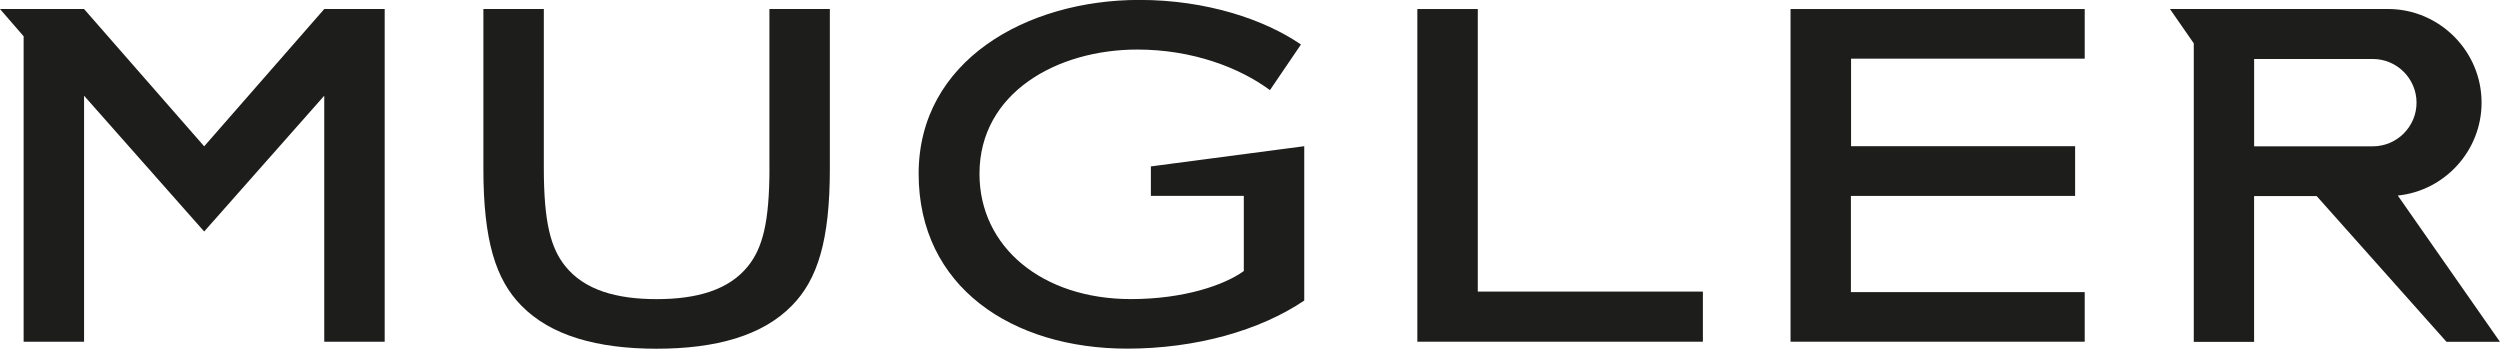
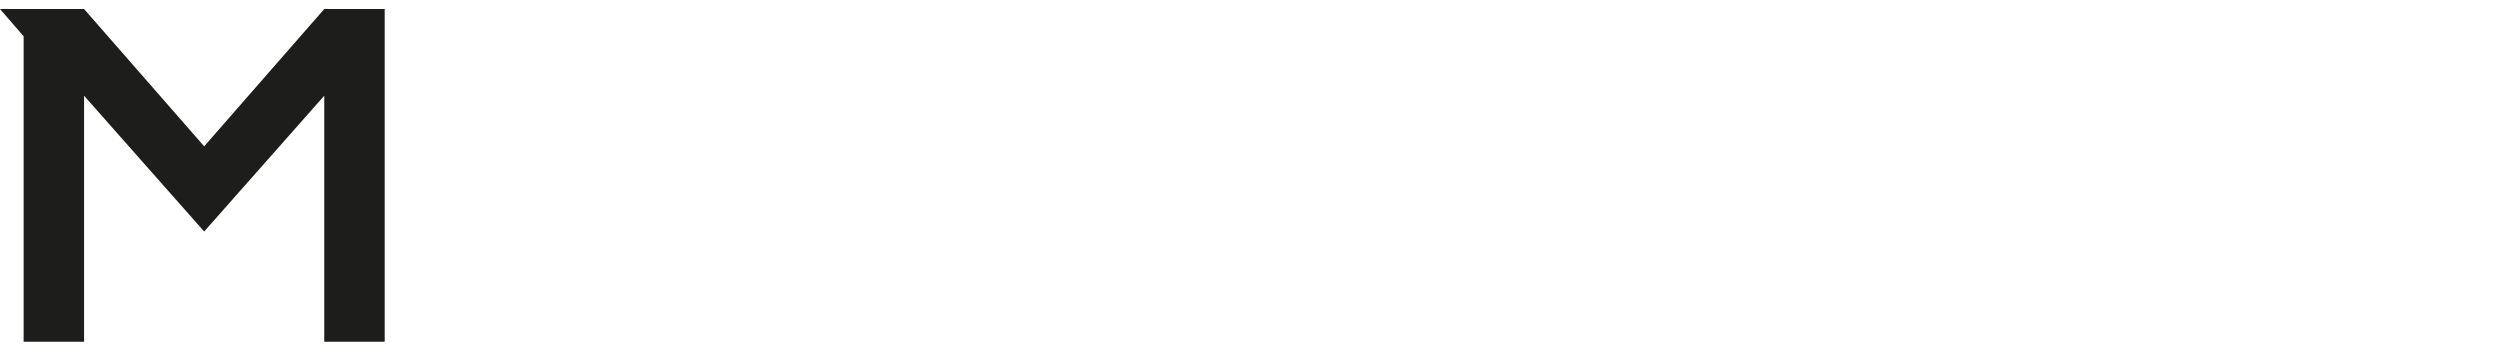
<svg xmlns="http://www.w3.org/2000/svg" id="Calque_1" data-name="Calque 1" viewBox="0 0 620.05 86.49">
  <defs>
    <style>
      .cls-1 {
        fill: #1d1d1c;
      }
    </style>
  </defs>
-   <polygon class="cls-1" points="366.52 2.24 351.53 2.24 351.53 84.75 422.35 84.75 422.35 72.32 366.52 72.32 366.52 2.24" />
-   <path class="cls-1" d="M190.84,41.63c0,13.55-1.72,19.88-5.3,24.36-4.78,5.96-12.73,8.2-22.68,8.2s-17.9-2.24-22.68-8.2c-3.58-4.47-5.3-10.81-5.3-24.36V2.24h-14.99V41.88c0,17.77,3.05,27.46,9.42,33.92,7.3,7.46,18.83,10.69,33.55,10.69s26.26-3.23,33.55-10.69c6.36-6.46,9.41-16.15,9.41-33.92V2.24h-14.99V41.63Z" />
-   <polygon class="cls-1" points="444.09 84.75 517.05 84.75 517.05 72.45 459.06 72.45 459.06 48.59 514.67 48.59 514.67 36.26 459.1 36.26 459.1 14.55 517.05 14.55 517.05 2.24 444.09 2.24 444.09 84.75" />
-   <path class="cls-1" d="M323.48,74.56V36.26l-38.04,5.01v7.31h23.05v18.64c-4.79,3.48-14.87,6.96-28,6.96-22.01,0-37.56-12.92-37.56-31.07,0-20.13,19.26-30.82,39.15-30.82,13.66,0,25.33,4.47,32.89,10.06l7.69-11.31c-9.02-6.21-23.48-11.06-40.05-11.06-27.98,0-54.77,15.04-54.77,43.12s23.21,43.37,51.72,43.37c16.97,0,32.89-4.47,43.92-11.93Z" />
  <polygon class="cls-1" points="50.64 36.29 20.85 2.24 0 2.24 5.86 9 5.86 84.75 20.85 84.75 20.85 23.74 50.64 57.42 80.42 23.74 80.42 84.75 95.41 84.75 95.41 2.24 80.42 2.24 50.64 36.29" />
-   <path class="cls-1" d="M544.12,84.79h14.94V48.63h15.52l32.2,36.15h13.26l-25.34-36.28c11.64-1.19,20.78-11.11,20.78-23.05h0c0-12.77-10.45-23.22-23.22-23.22h-54.07l5.91,8.52V84.79Zm14.95-70.16h29.45c5.96,0,10.83,4.87,10.83,10.83h0c0,5.96-4.87,10.83-10.83,10.83h-29.45V14.62Z" />
</svg>